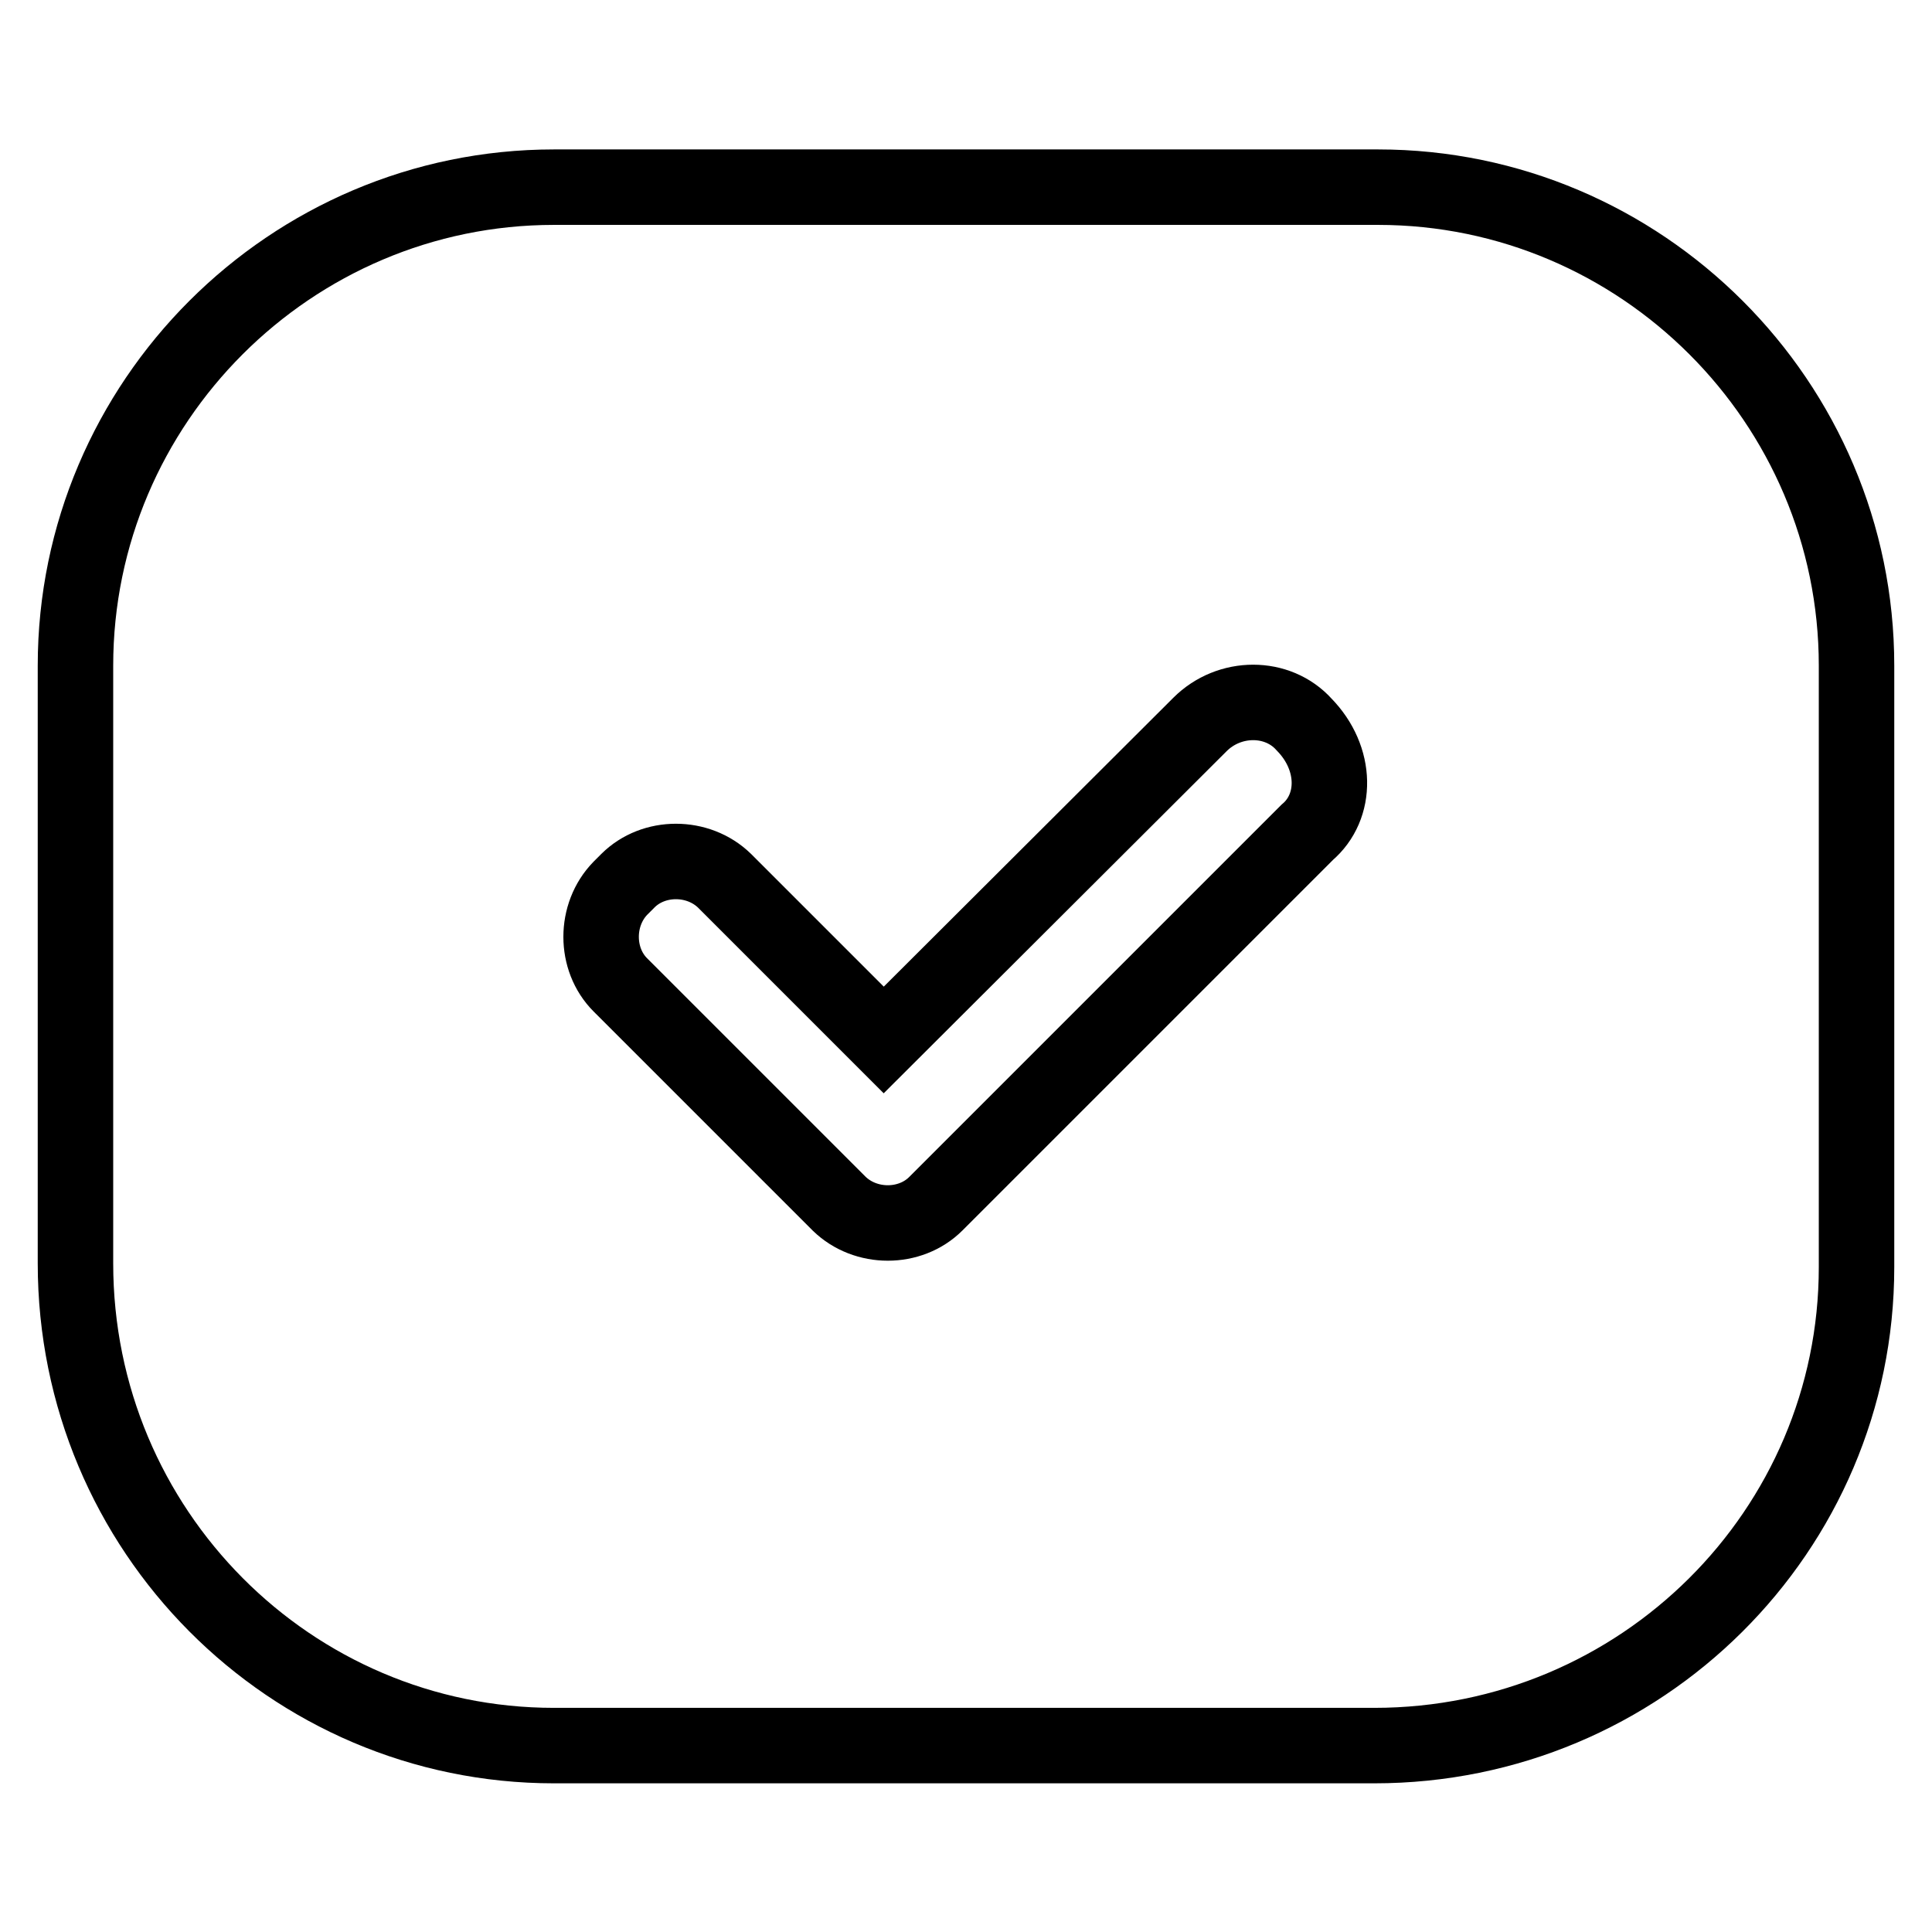
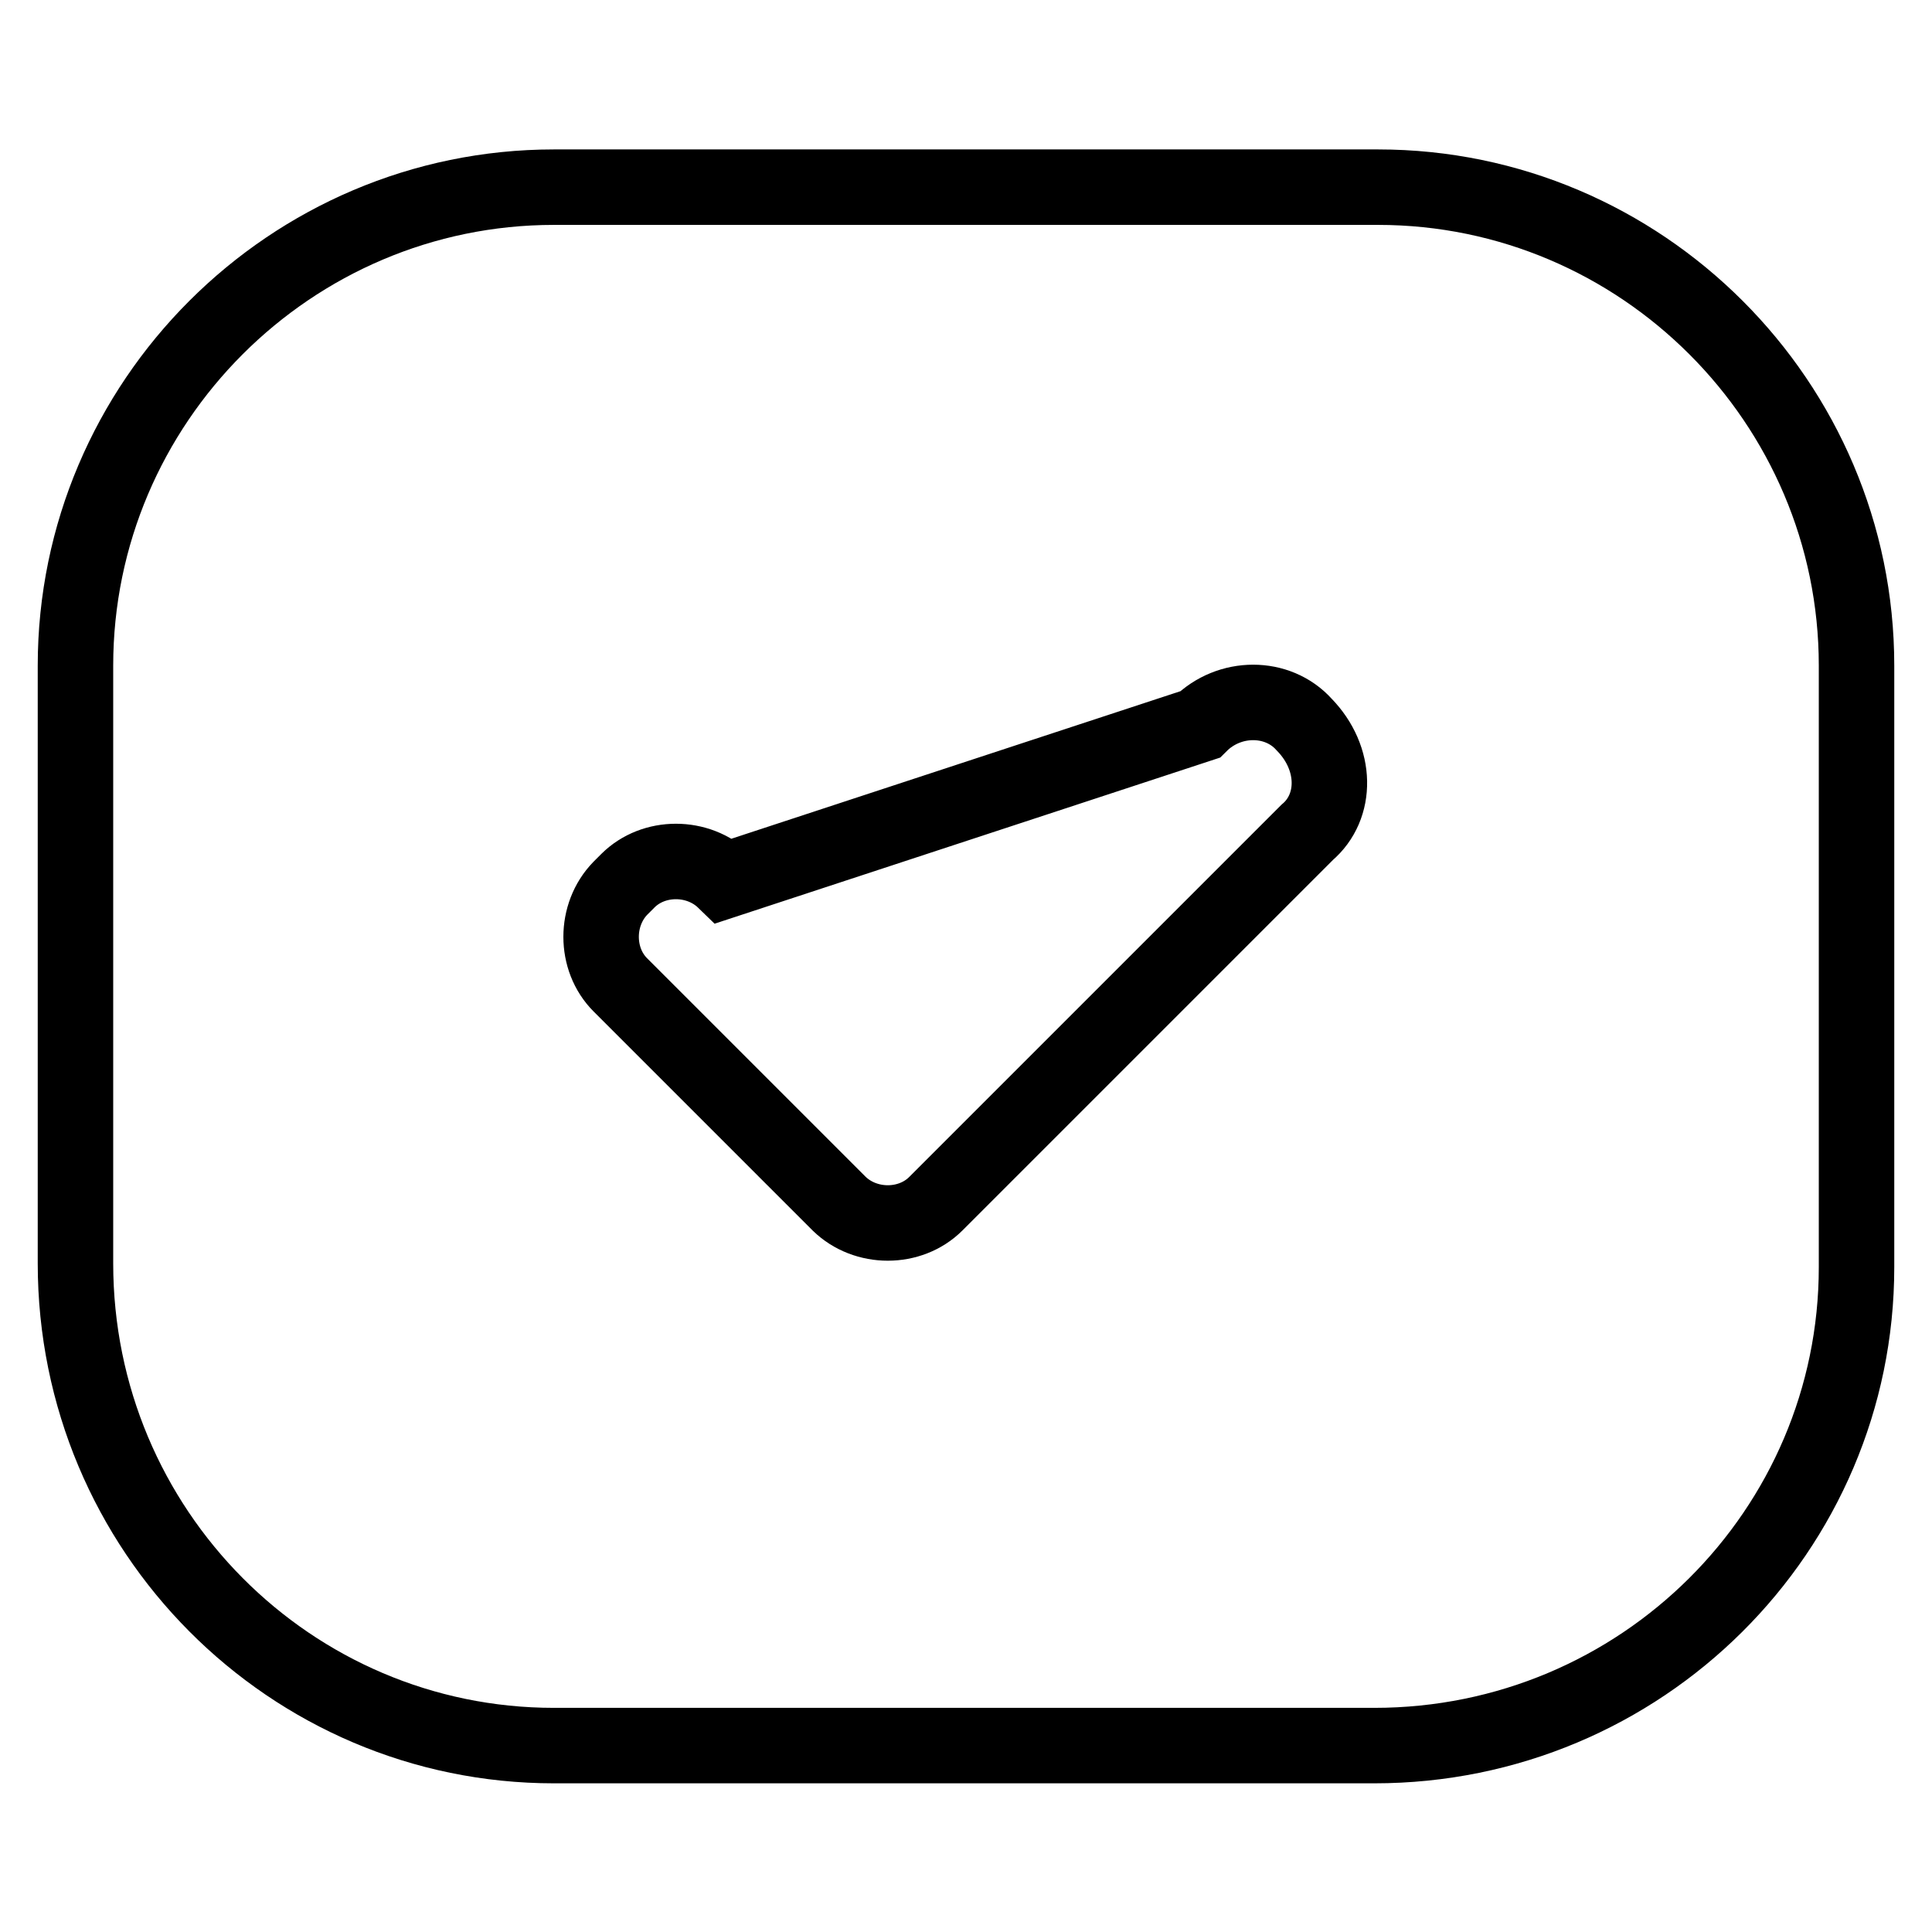
<svg xmlns="http://www.w3.org/2000/svg" version="1.1" x="0px" y="0px" viewBox="0 0 256 256" enable-background="new 0 0 256 256" xml:space="preserve">
  <g>
-     <path stroke-width="10" fill-opacity="0" stroke="#000000" d="M182.6,24.8H73.4C38.5,24.8,10,53.3,10,88.2v79.2c0,35.4,28.5,63.9,63.4,63.9h108.7 c35.4,0,63.9-28.5,63.9-63.4V88.2C246,53.3,217.5,24.8,182.6,24.8z M173.2,110.3L125,158.5l-1,1c-3.4,3.4-9.3,3.4-12.8,0l-29-29 c-3.4-3.4-3.4-9.3,0-12.8l1-1c3.4-3.4,9.3-3.4,12.8,0l21.1,21.1L159,96c3.9-3.9,10.3-3.9,13.8,0 C177.2,100.5,177.2,106.9,173.2,110.3L173.2,110.3z" />
+     <path stroke-width="10" fill-opacity="0" stroke="#000000" d="M182.6,24.8H73.4C38.5,24.8,10,53.3,10,88.2v79.2c0,35.4,28.5,63.9,63.4,63.9h108.7 c35.4,0,63.9-28.5,63.9-63.4V88.2C246,53.3,217.5,24.8,182.6,24.8z M173.2,110.3L125,158.5l-1,1c-3.4,3.4-9.3,3.4-12.8,0l-29-29 c-3.4-3.4-3.4-9.3,0-12.8l1-1c3.4-3.4,9.3-3.4,12.8,0L159,96c3.9-3.9,10.3-3.9,13.8,0 C177.2,100.5,177.2,106.9,173.2,110.3L173.2,110.3z" />
  </g>
</svg>